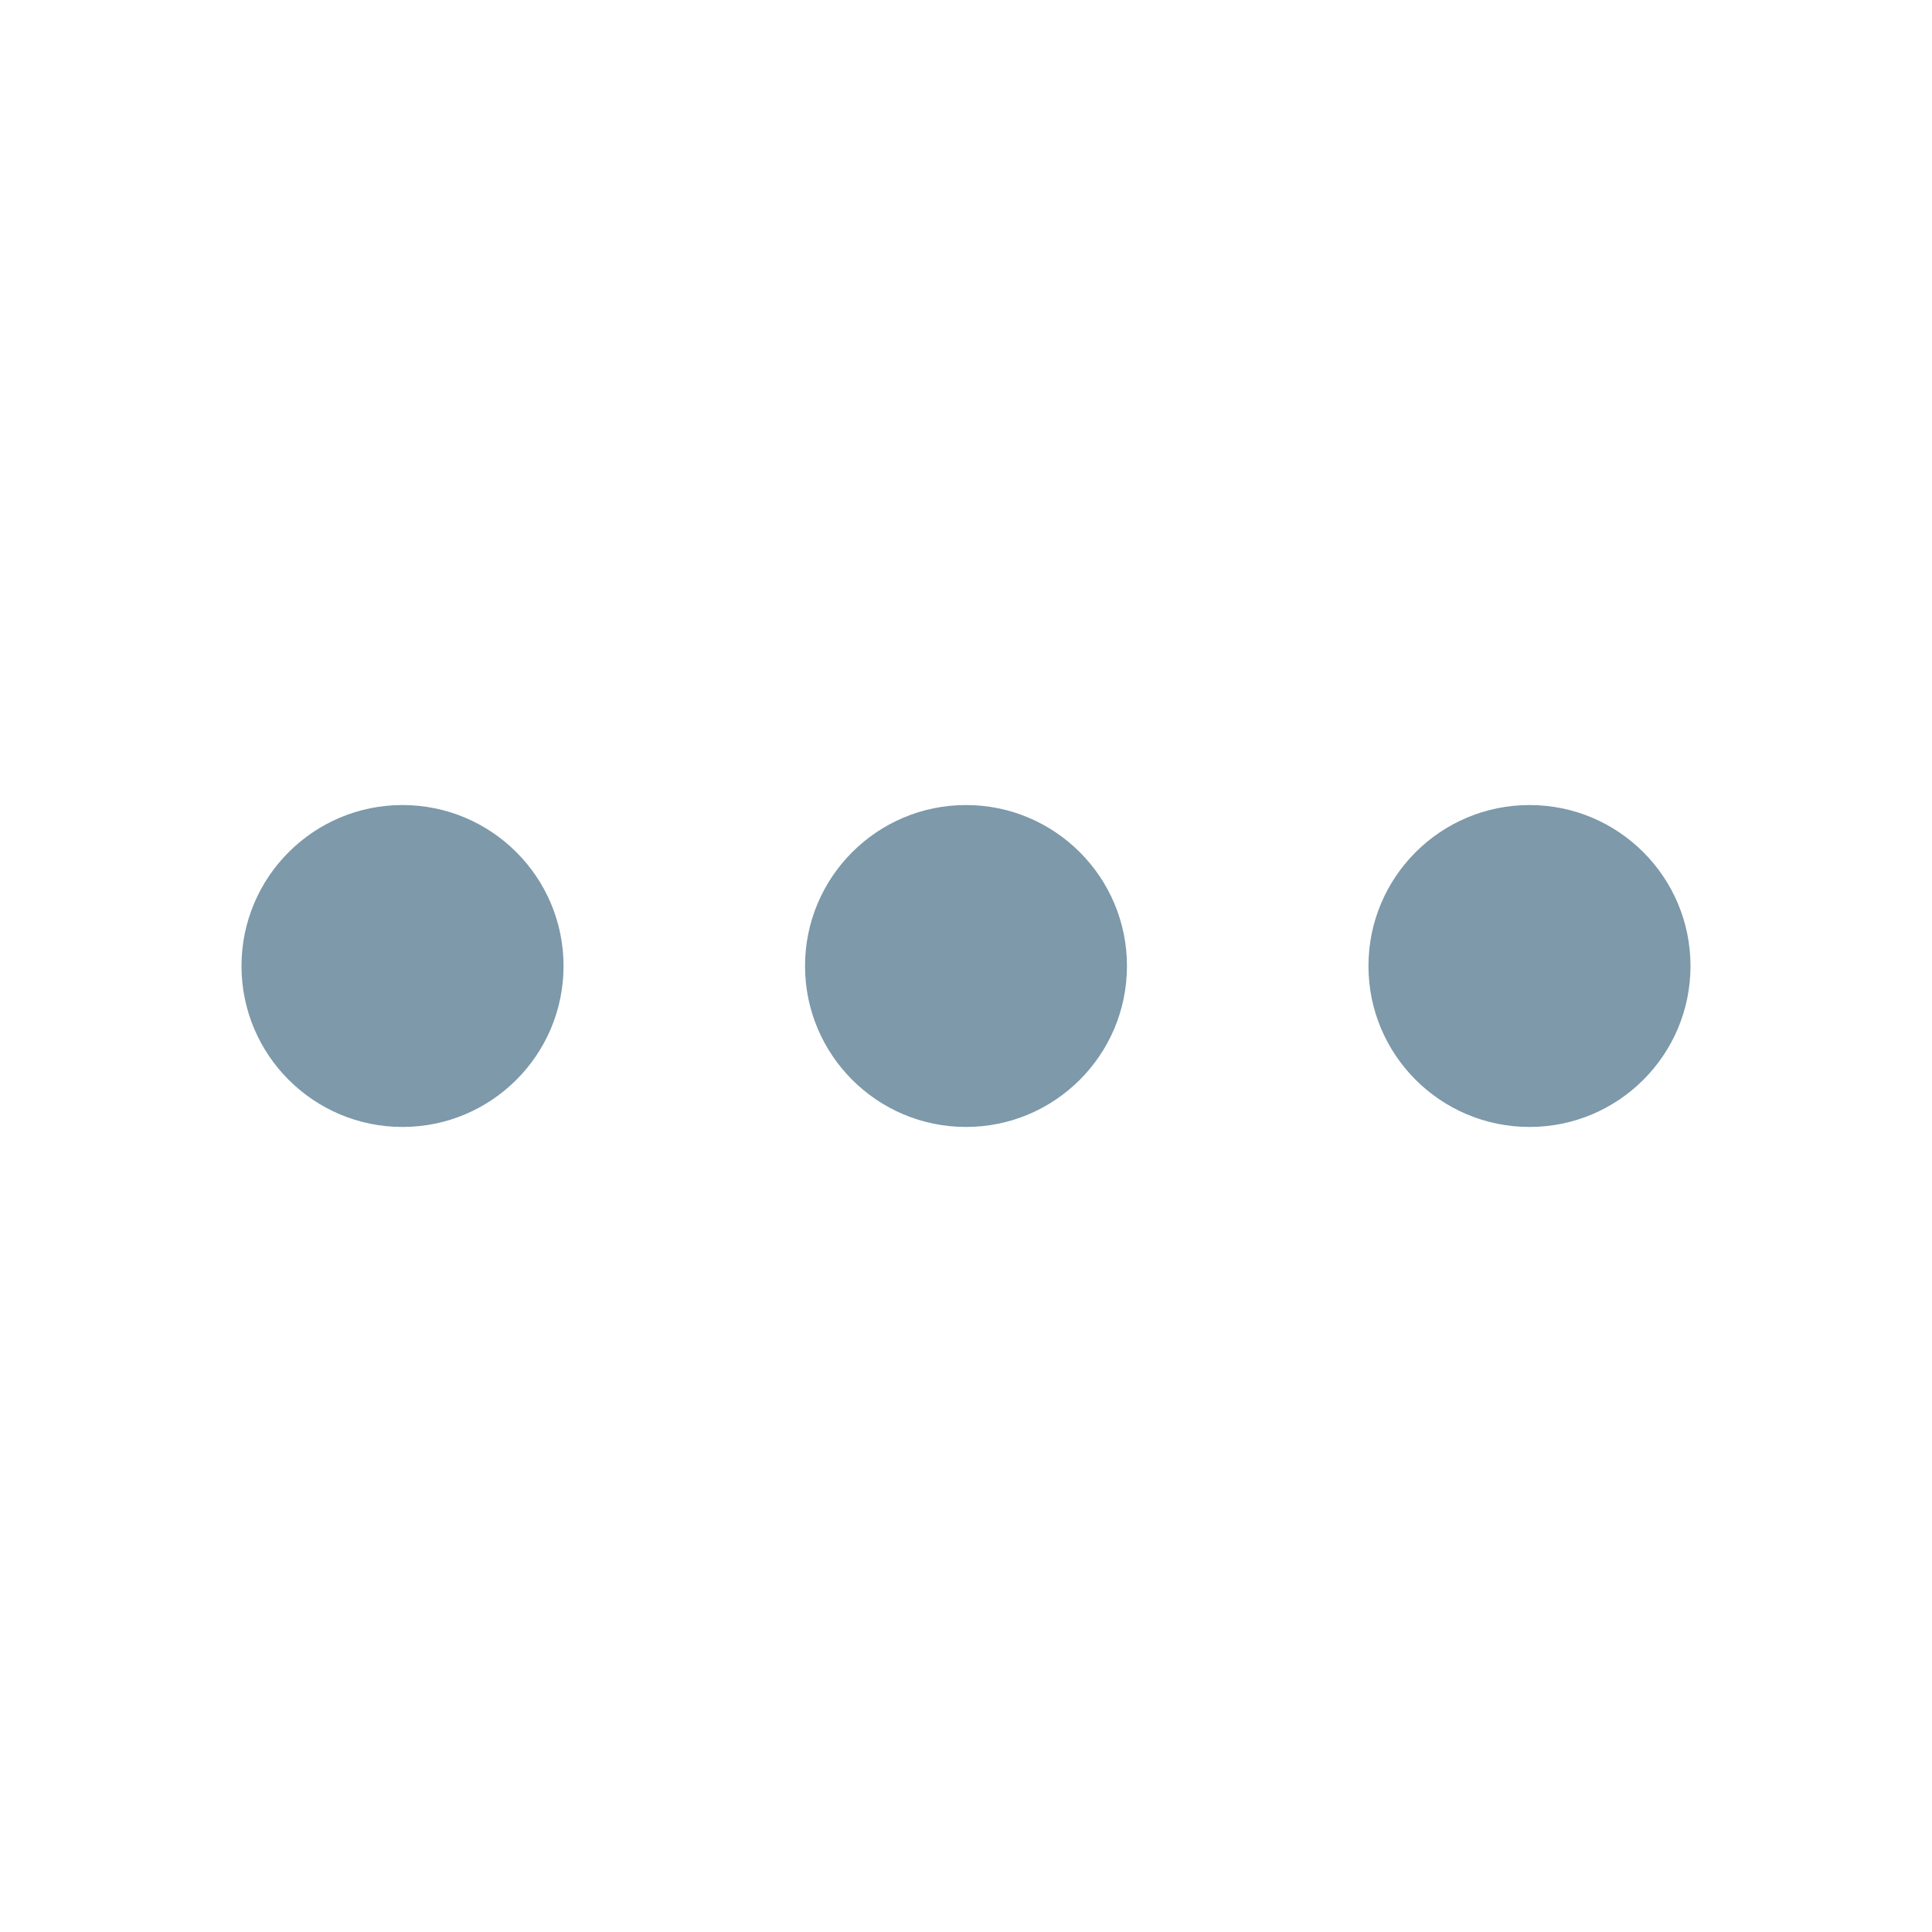
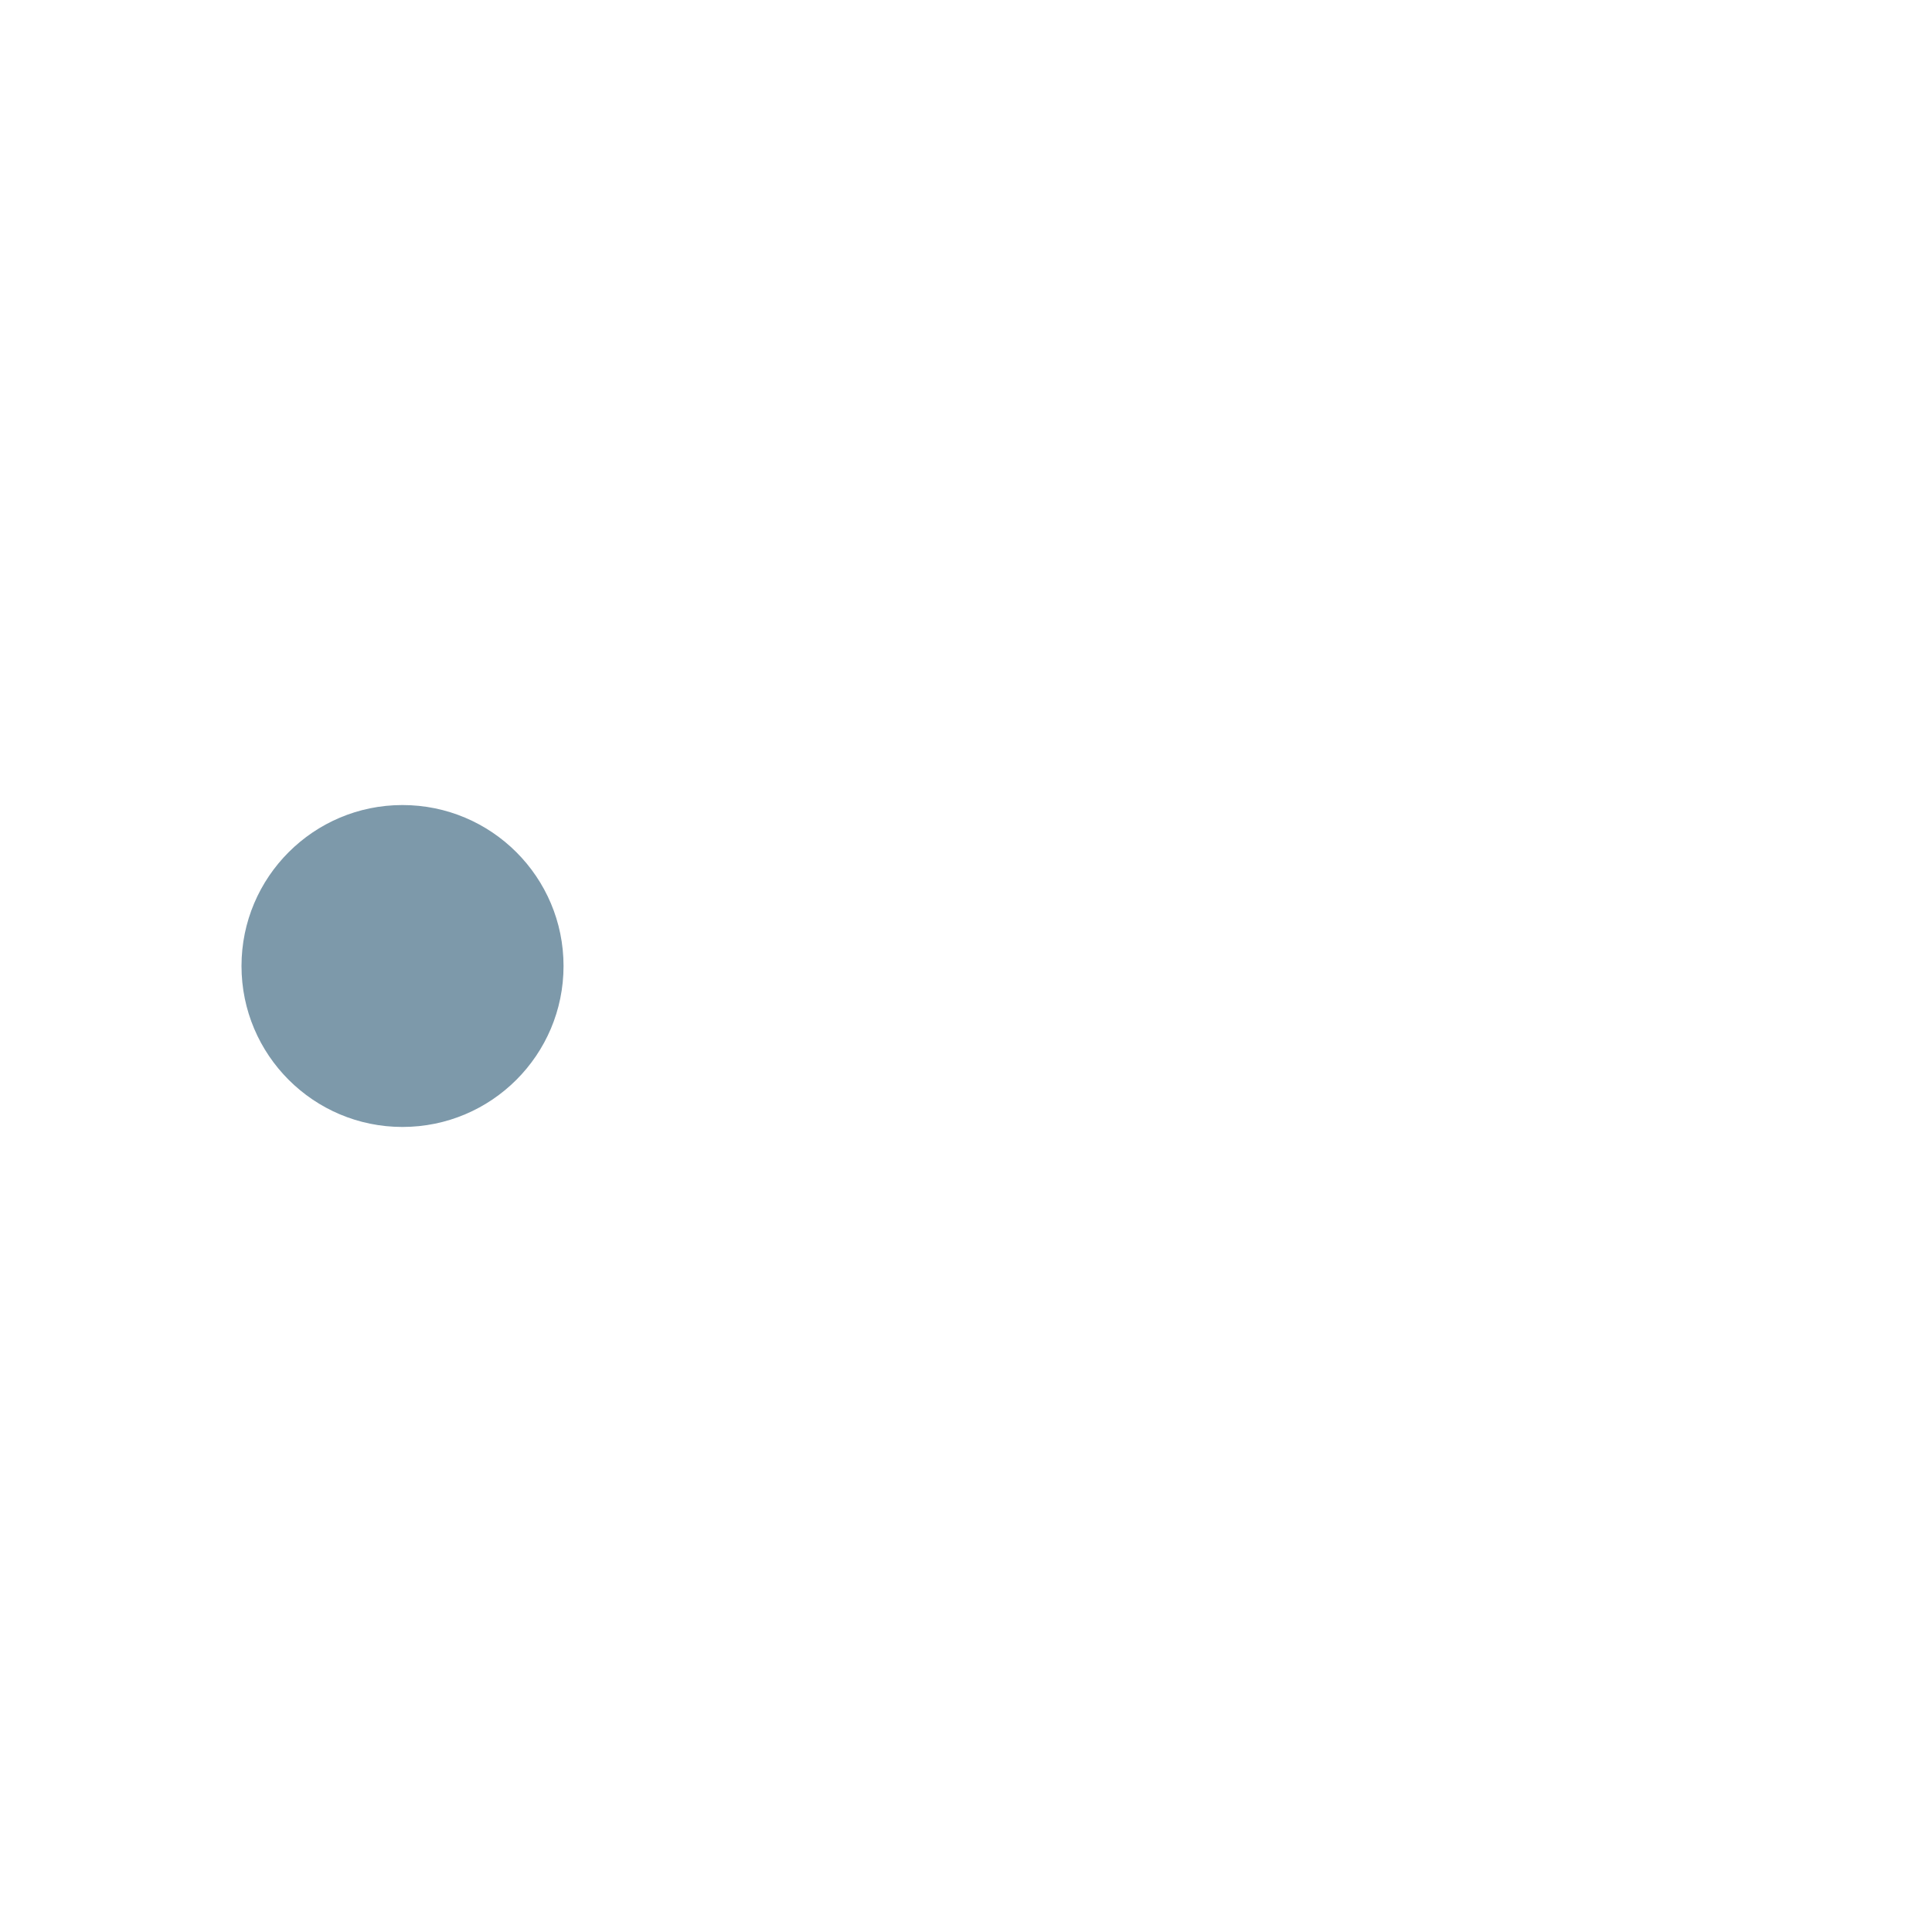
<svg xmlns="http://www.w3.org/2000/svg" width="16" height="16" viewBox="0 0 16 16" fill="none">
  <g id="Bold / Essentional, UI / Menu Dots ">
    <g id="Vector">
      <path d="M4.667 8C4.667 8.736 4.07 9.333 3.333 9.333C2.597 9.333 2 8.736 2 8C2 7.264 2.597 6.667 3.333 6.667C4.07 6.667 4.667 7.264 4.667 8Z" fill="#7D99AA" />
-       <path d="M9.333 8C9.333 8.736 8.736 9.333 8 9.333C7.264 9.333 6.667 8.736 6.667 8C6.667 7.264 7.264 6.667 8 6.667C8.736 6.667 9.333 7.264 9.333 8Z" fill="#7D99AA" />
-       <path d="M14 8C14 8.736 13.403 9.333 12.667 9.333C11.93 9.333 11.333 8.736 11.333 8C11.333 7.264 11.93 6.667 12.667 6.667C13.403 6.667 14 7.264 14 8Z" fill="#7D99AA" />
    </g>
  </g>
</svg>